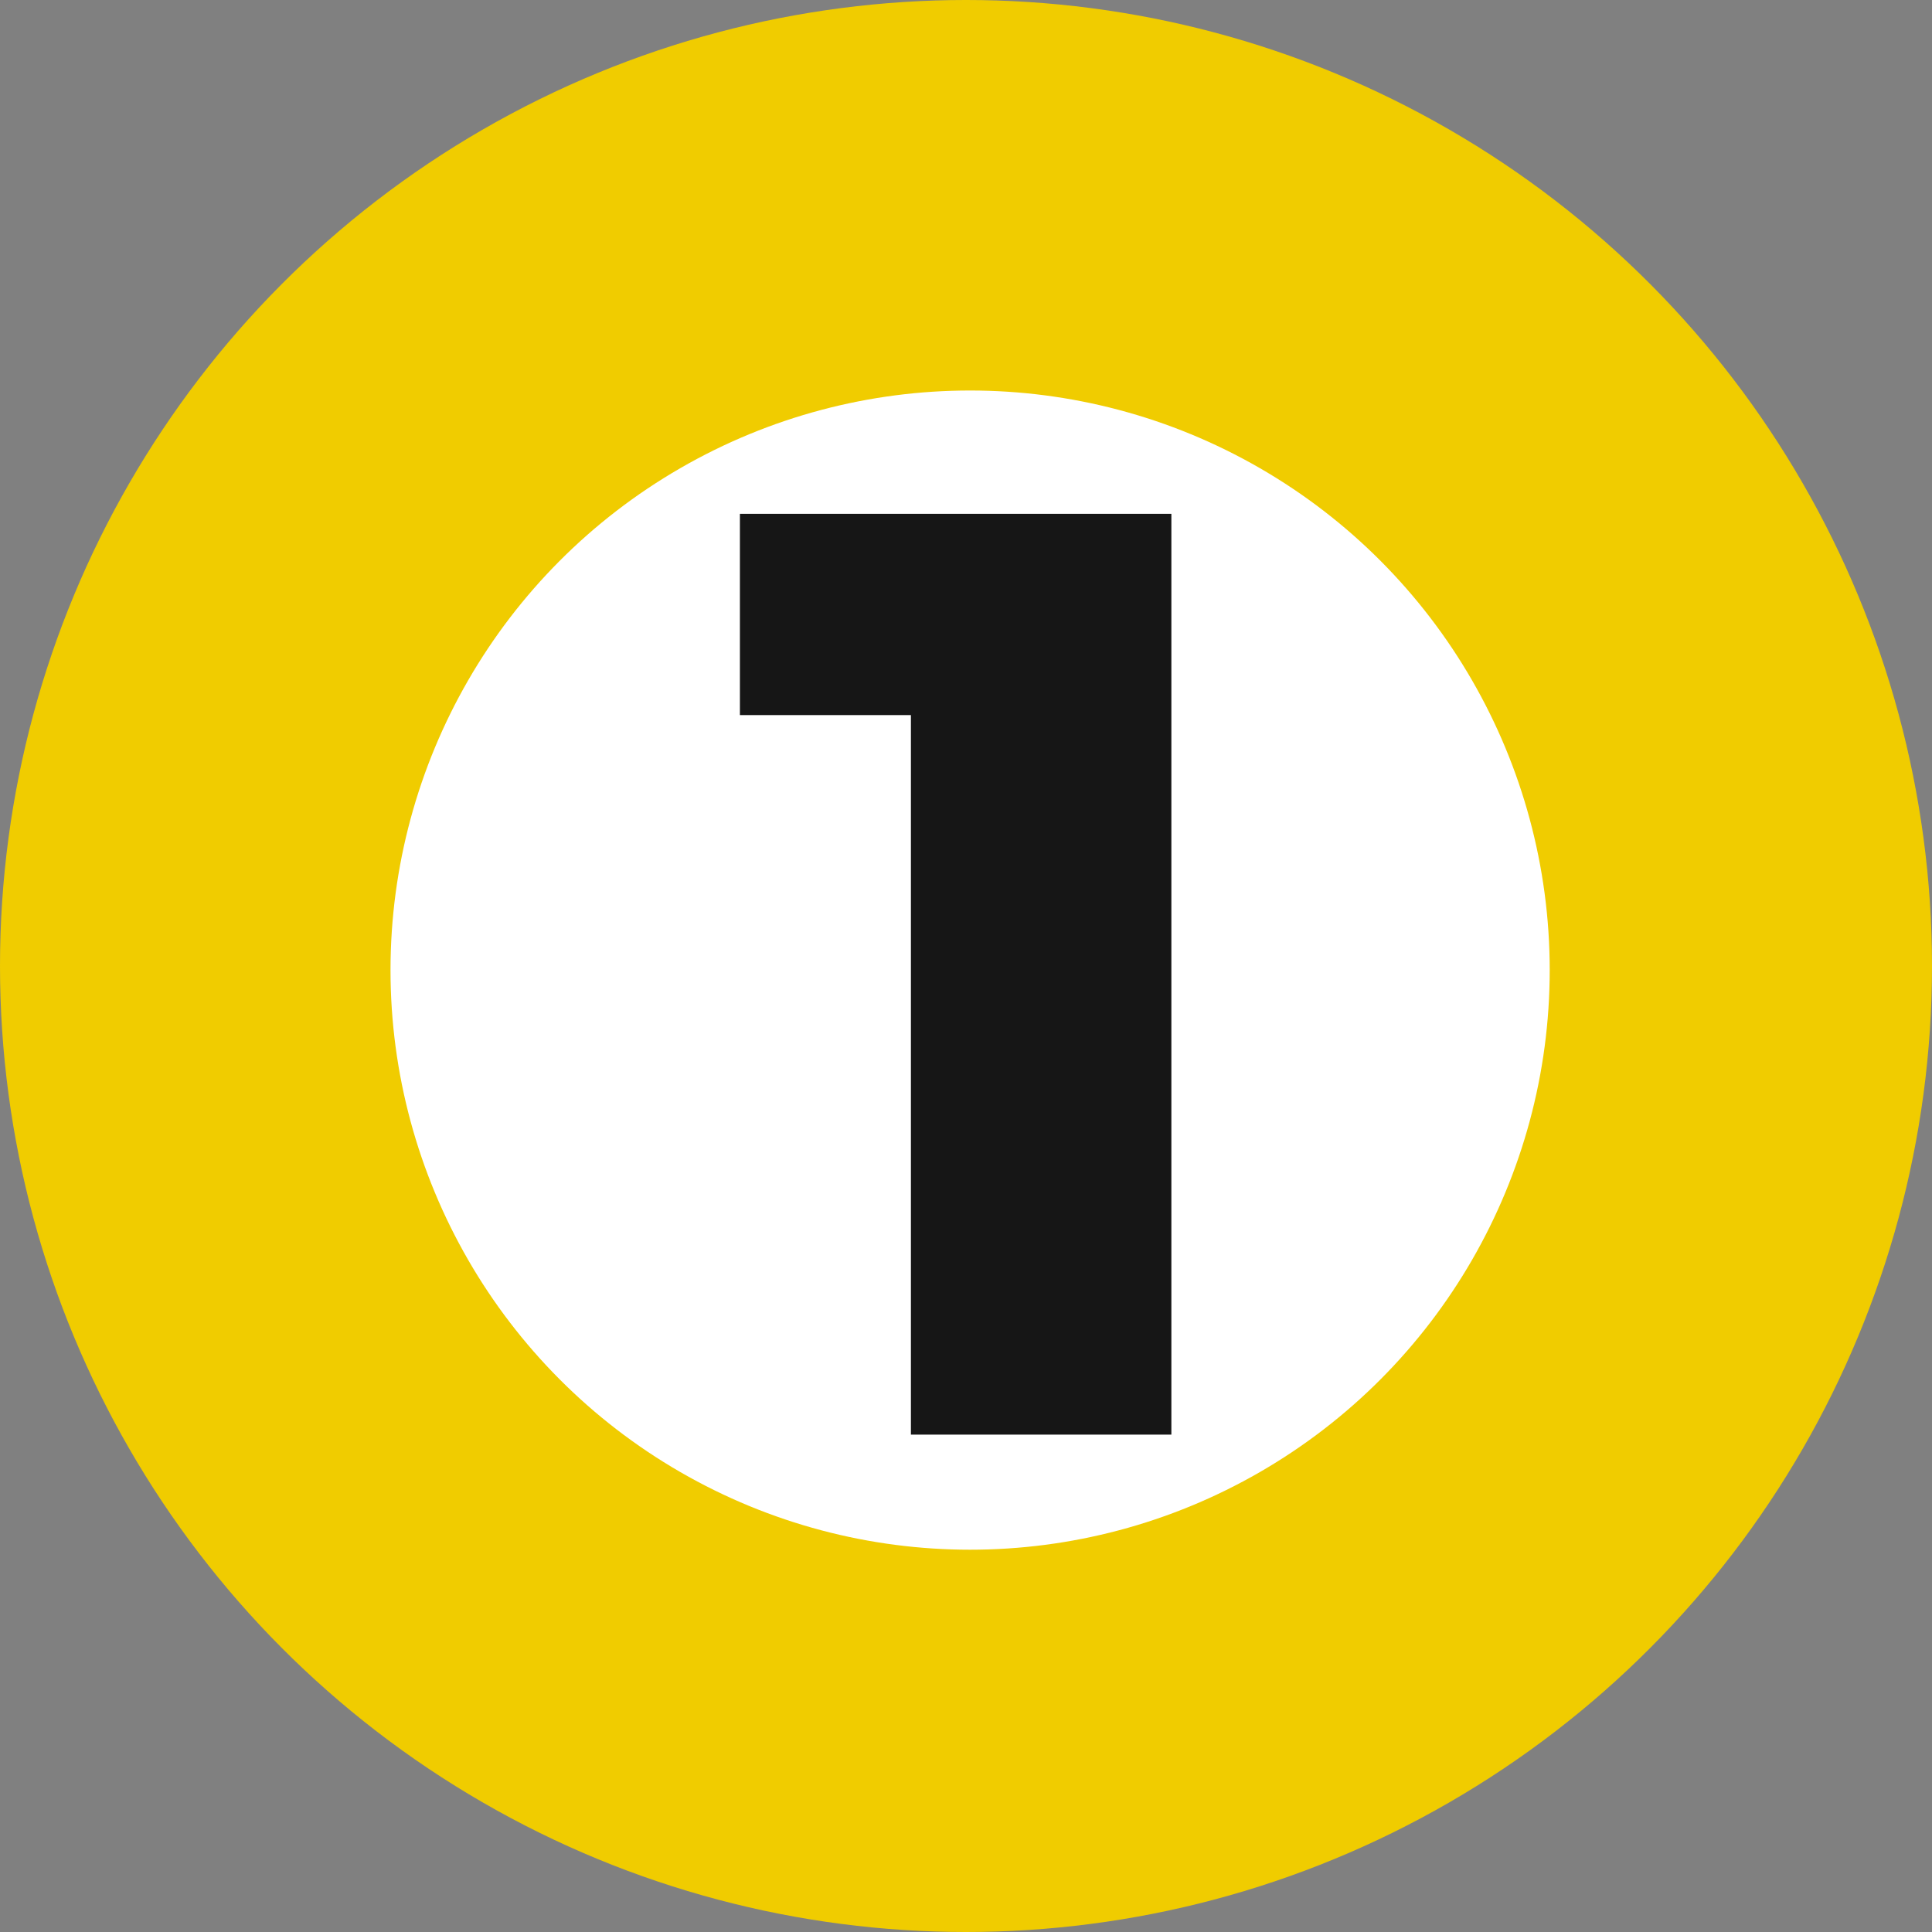
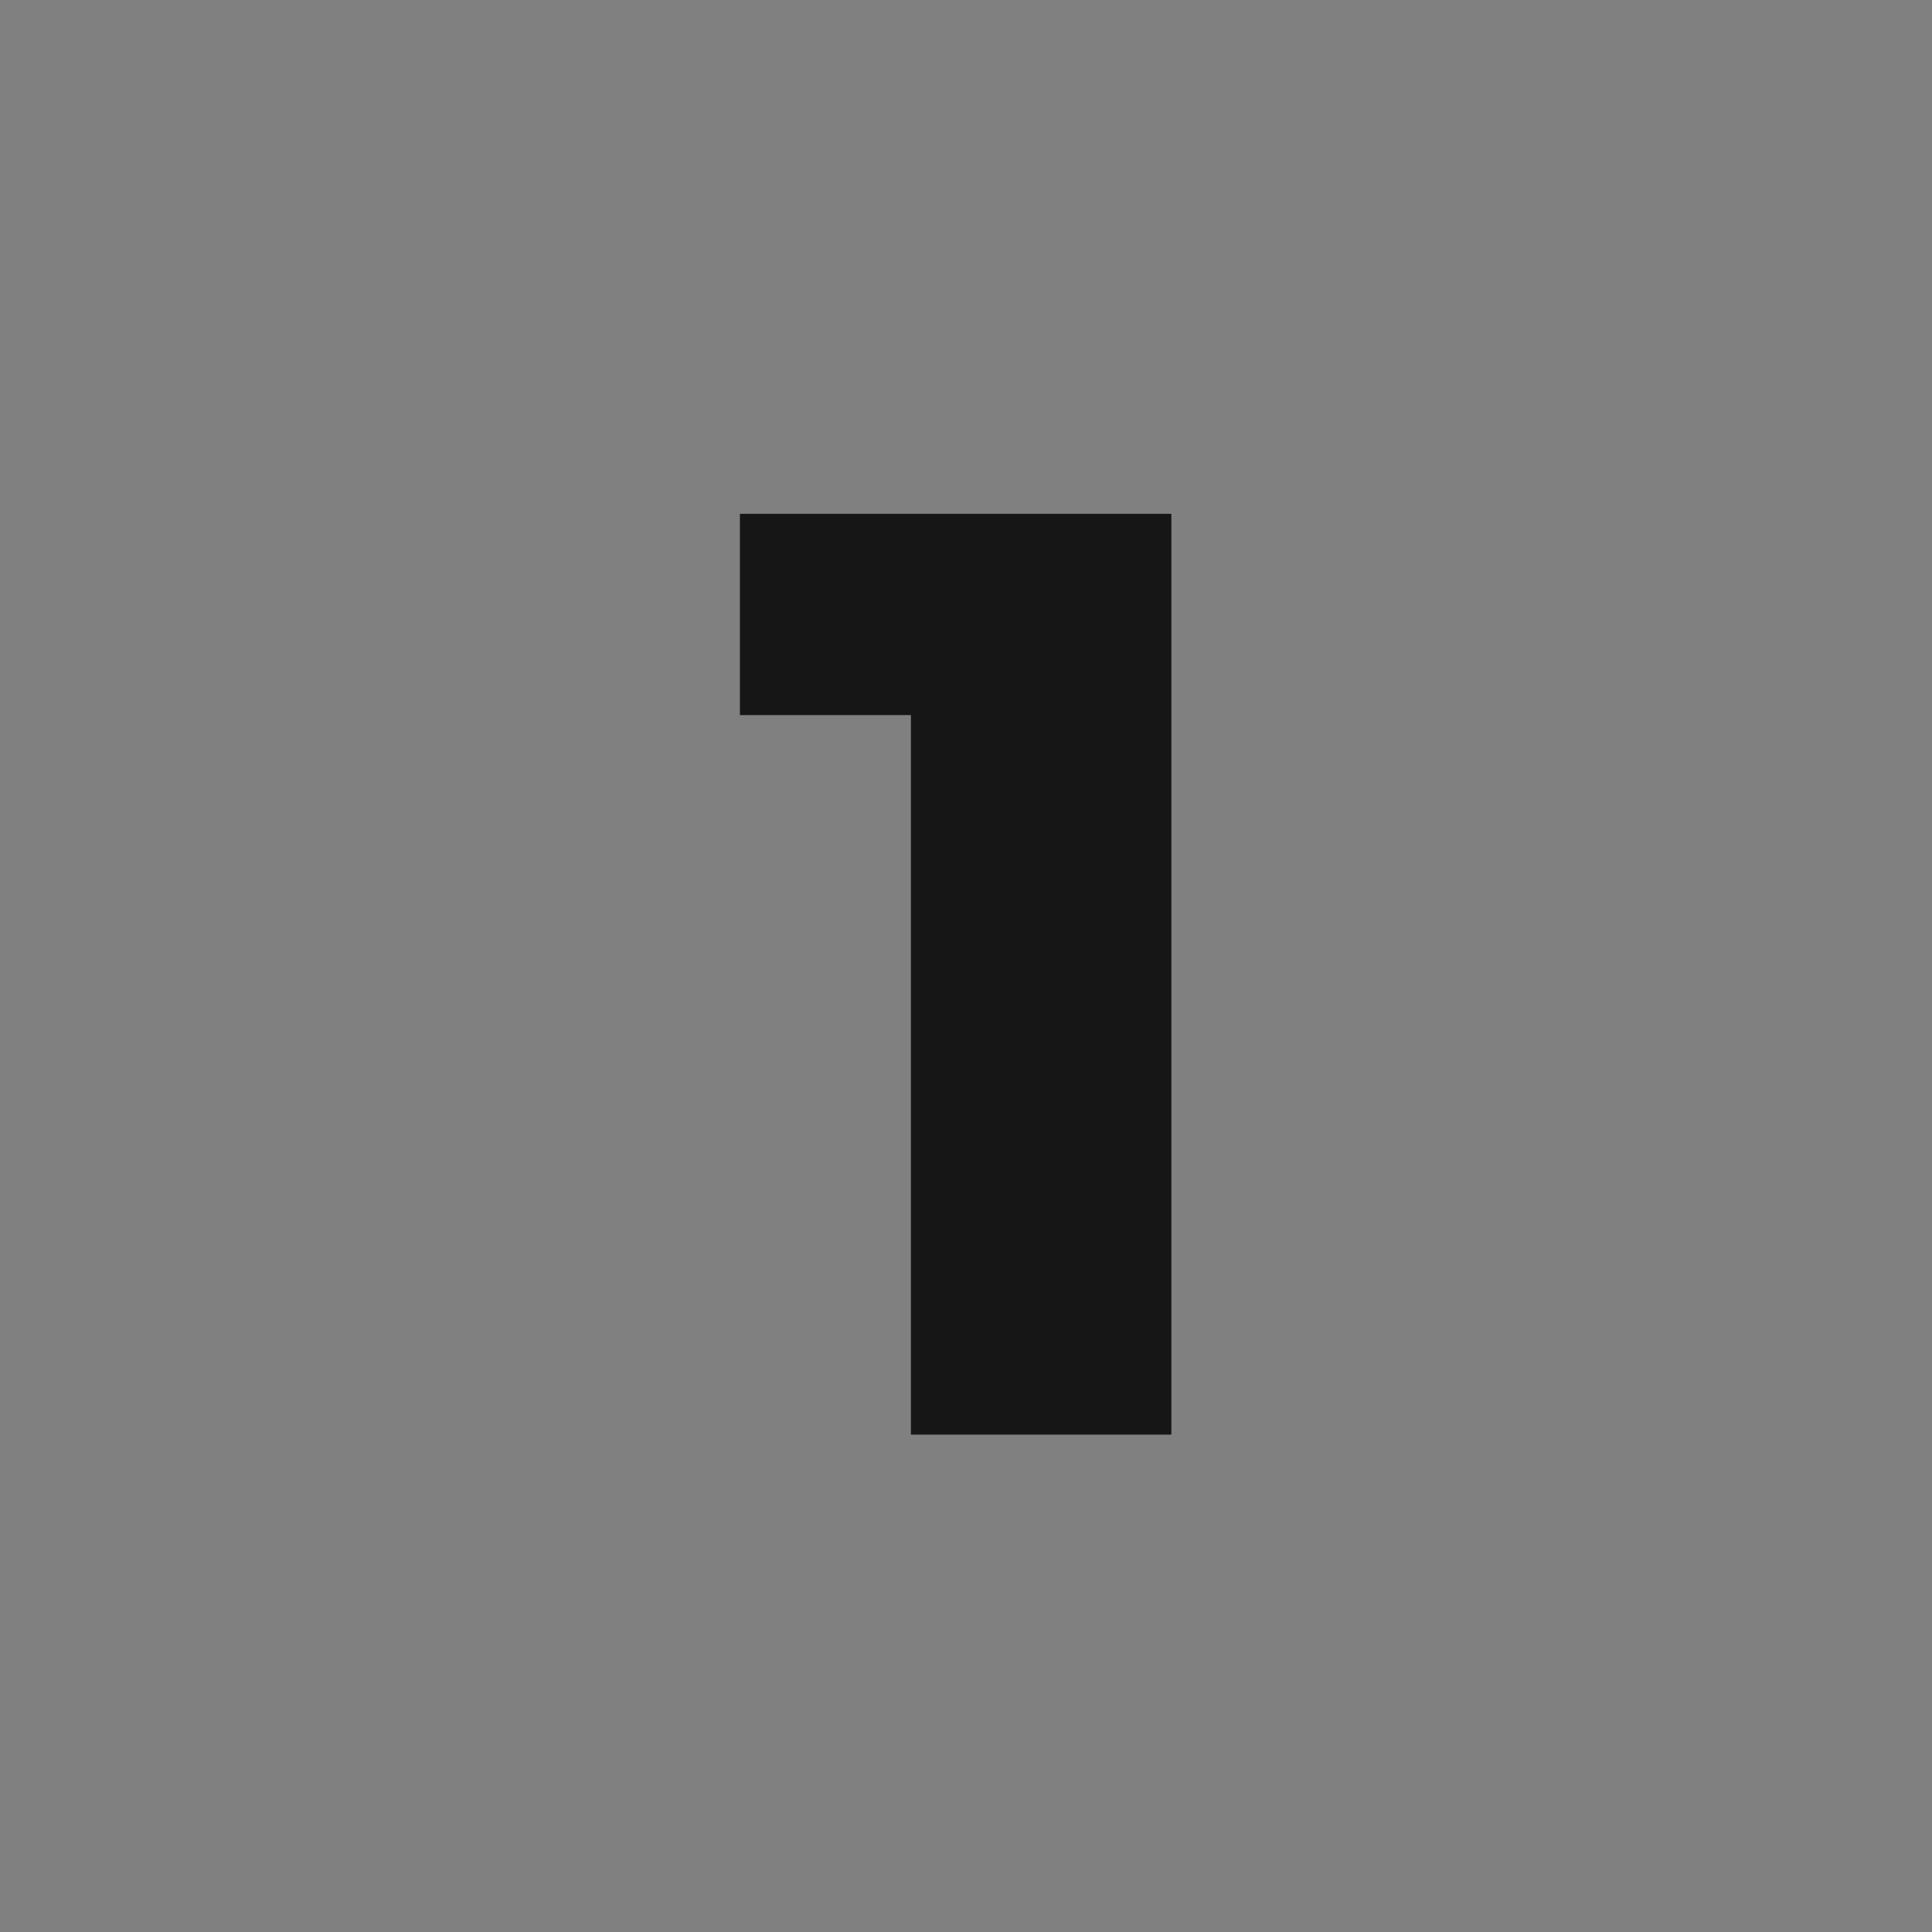
<svg xmlns="http://www.w3.org/2000/svg" width="94" height="94" viewBox="0 0 94 94" fill="none">
  <rect x="0" y="0" width="94" height="94" fill="#808080" stroke="none" />
-   <circle cx="47" cy="47" r="47" fill="#F0CC00" />
-   <circle cx="47.2" cy="47.2" r="28.2" fill="white" />
-   <path d="M56.992 25V69.8H44.32V34.792H36V25H56.992Z" fill="#161616" />
+   <path d="M56.992 25V69.8H44.32V34.792H36V25H56.992" fill="#161616" />
</svg>